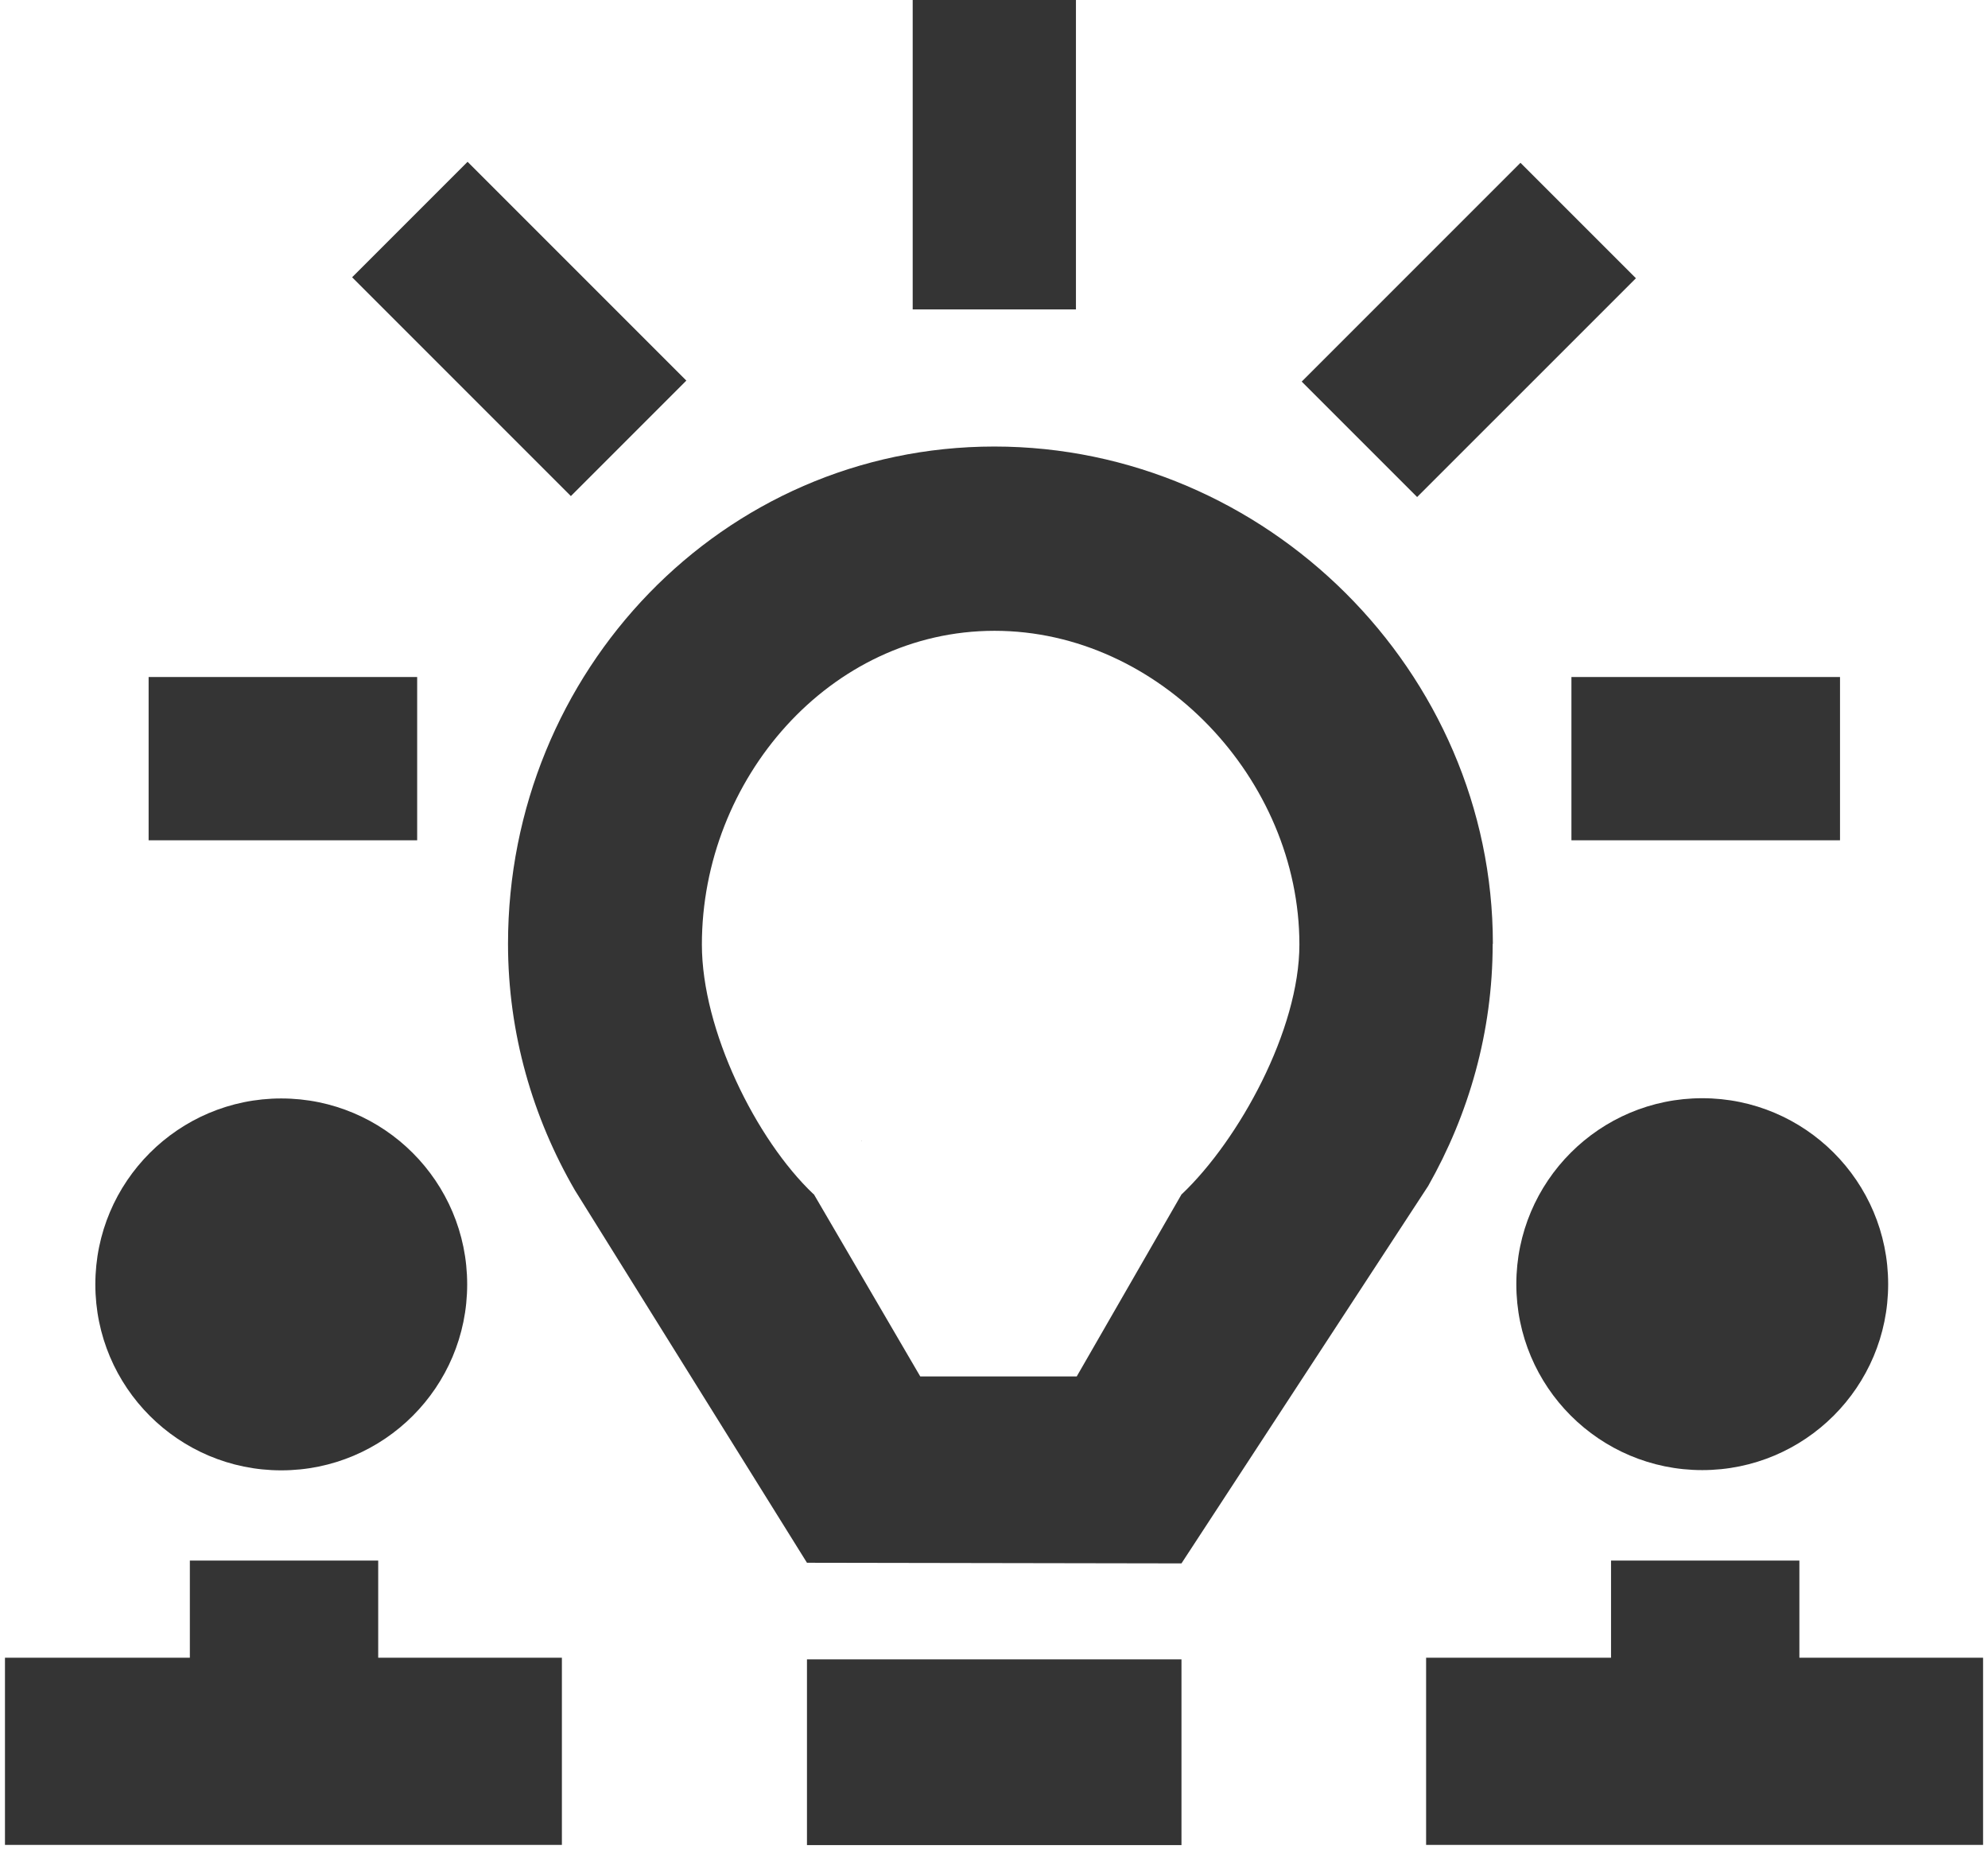
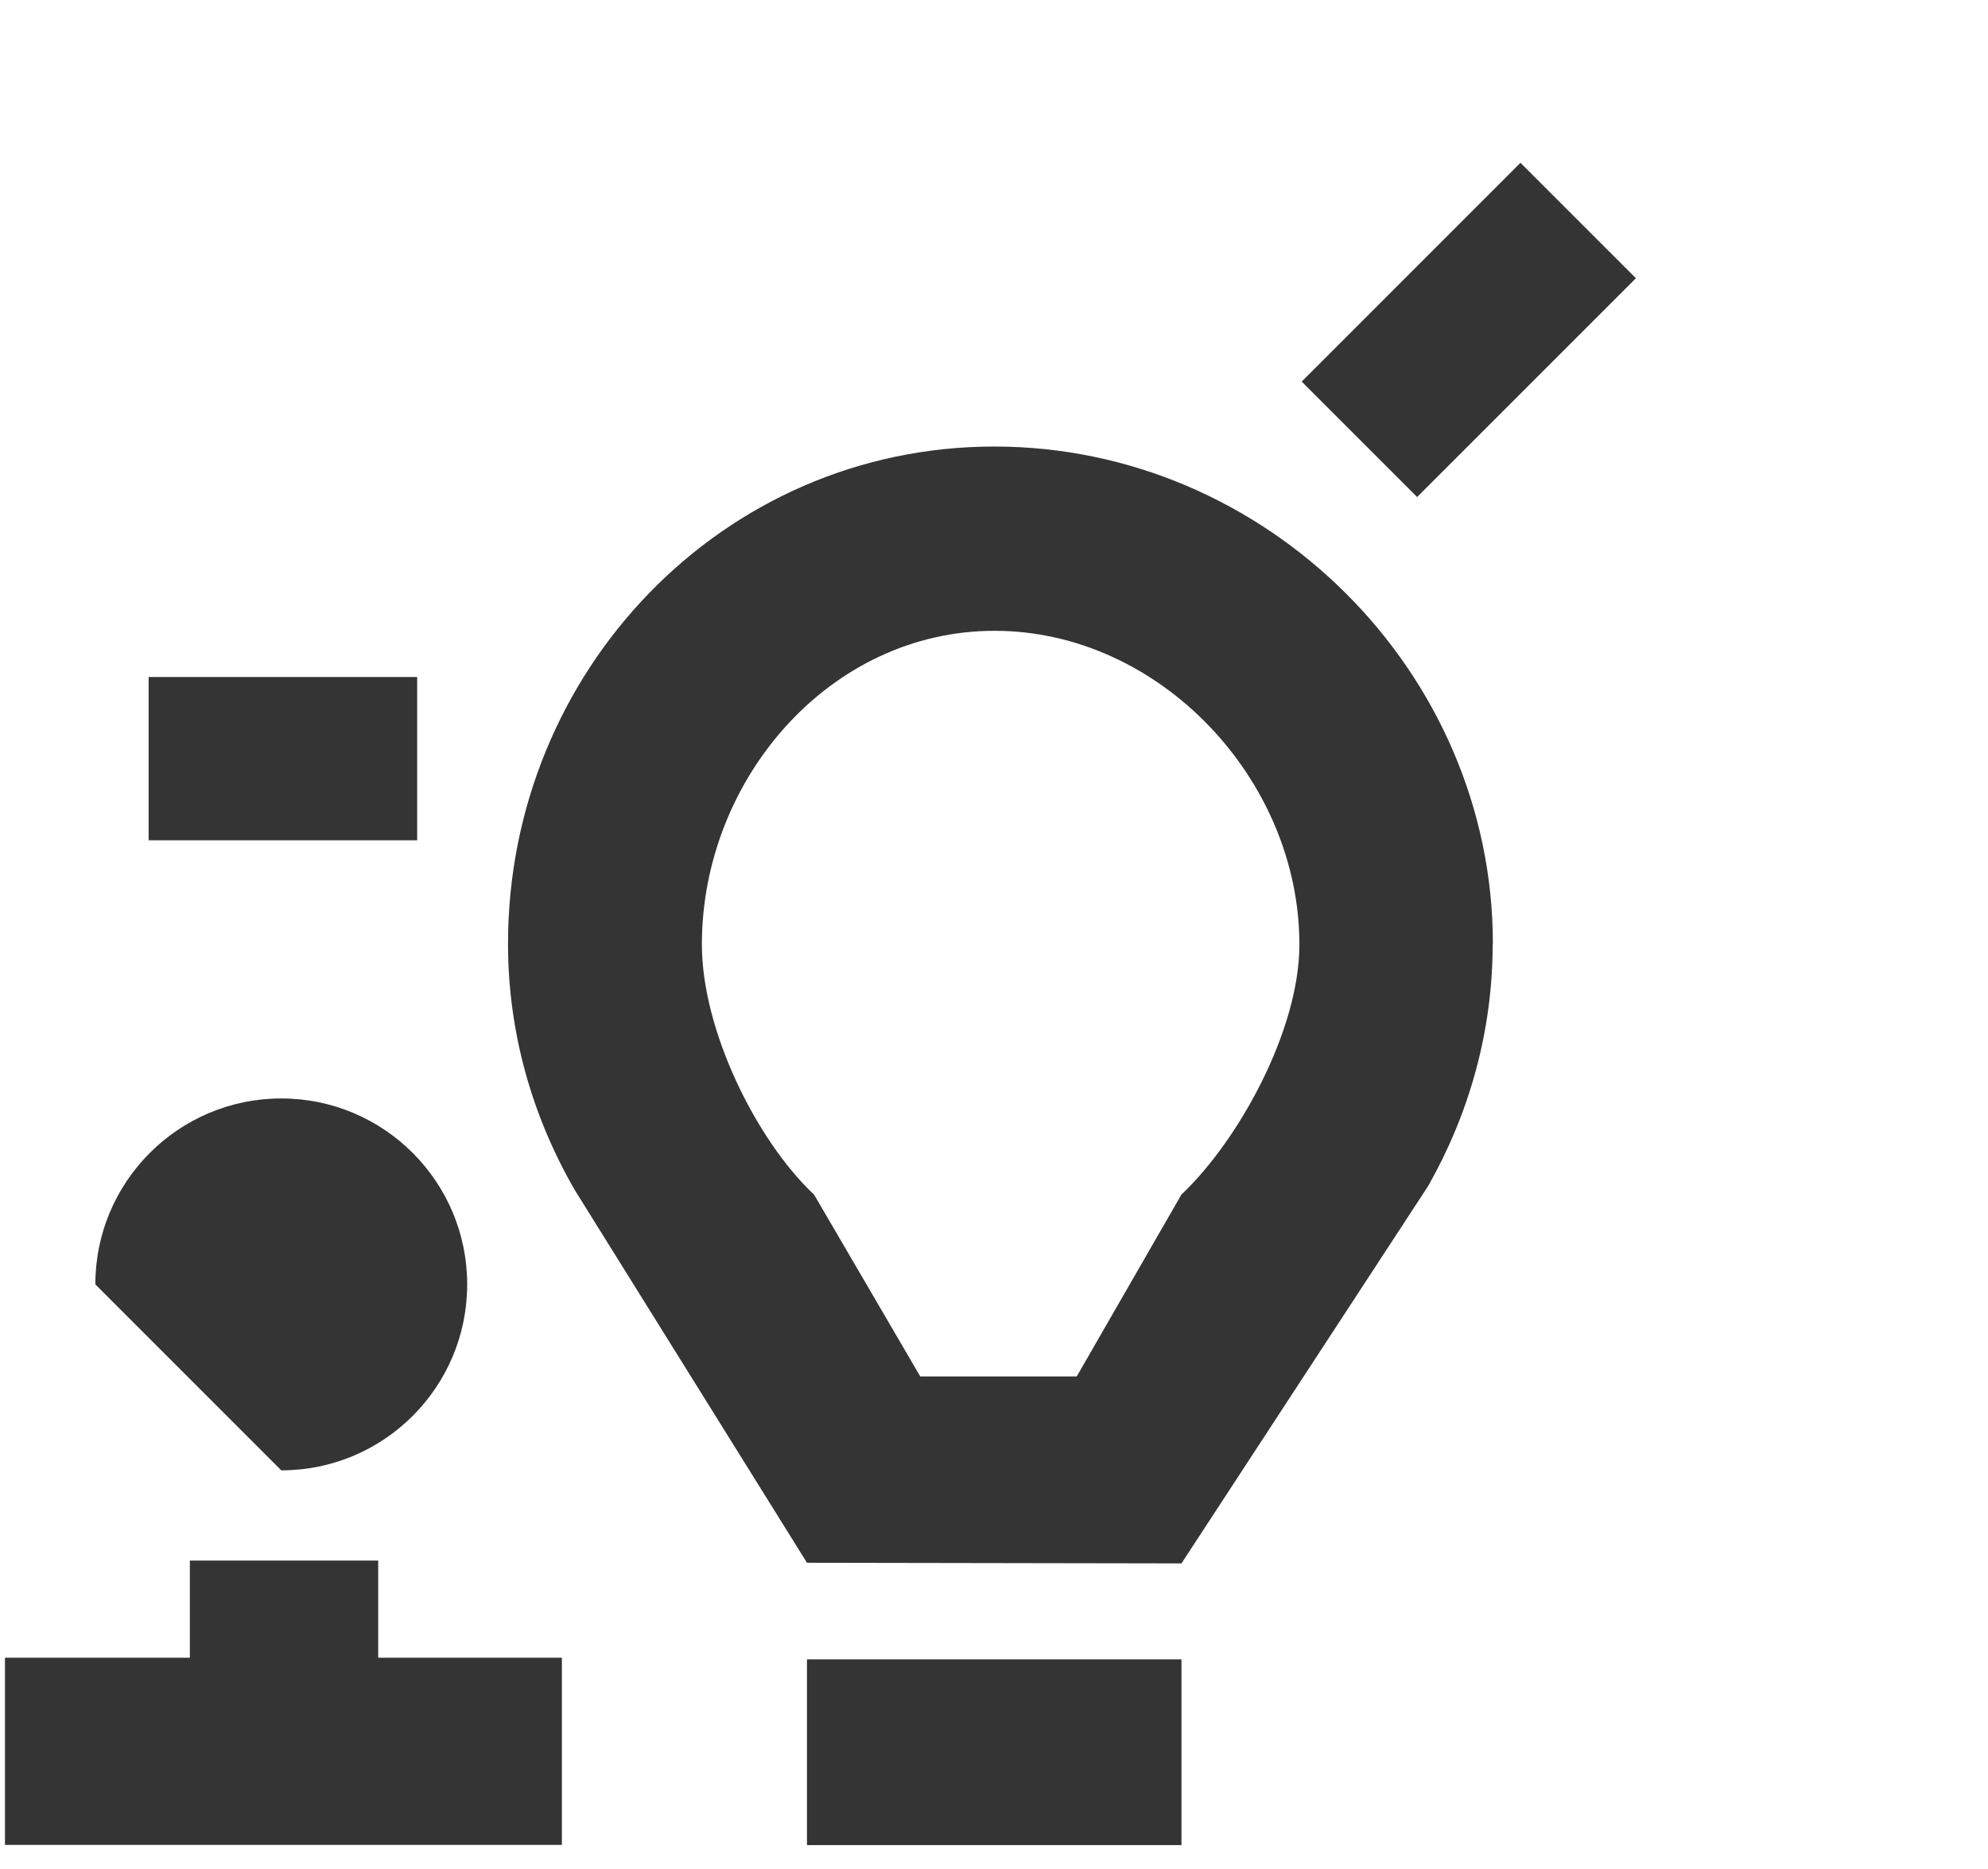
<svg xmlns="http://www.w3.org/2000/svg" width="50" height="47" viewBox="0 0 50 47" fill="none">
  <path d="M9.512 39.244H4.775V41.687H0.125V46.394H4.775H9.425H14.132V41.687H9.512V39.244Z" fill="#343434" />
-   <path d="M7.074 36.975C9.656 36.975 11.75 34.881 11.75 32.299C11.75 29.717 9.656 27.623 7.074 27.623C4.492 27.623 2.398 29.717 2.398 32.299C2.398 34.881 4.492 36.975 7.074 36.975Z" fill="#343434" />
-   <path d="M45.256 41.687V39.244H40.519V41.687H35.868V46.394H40.519H45.164H49.876V41.687H45.256Z" fill="#343434" />
-   <path d="M42.813 27.617C40.231 27.617 38.137 29.711 38.137 32.293C38.137 34.875 40.231 36.969 42.813 36.969C45.395 36.969 47.489 34.875 47.489 32.293C47.489 29.711 45.395 27.617 42.813 27.617Z" fill="#343434" />
+   <path d="M7.074 36.975C9.656 36.975 11.75 34.881 11.75 32.299C11.75 29.717 9.656 27.623 7.074 27.623C4.492 27.623 2.398 29.717 2.398 32.299Z" fill="#343434" />
  <path d="M21.666 28.689C21.666 28.689 21.672 28.695 21.677 28.7V28.689H21.666Z" fill="#343434" />
  <path d="M29.72 30.029L27.081 34.613H23.145L20.471 30.035L20.455 30.024C19.013 28.654 17.653 25.903 17.653 23.752C17.653 19.605 20.861 15.863 25.013 15.863C29.165 15.863 32.681 19.6 32.681 23.752C32.681 25.898 31.167 28.659 29.725 30.029H29.72ZM37.547 23.732C37.547 16.89 31.85 11.229 25.008 11.229C18.166 11.229 12.777 16.89 12.777 23.732C12.777 25.995 13.403 28.11 14.46 29.932L20.296 39.299L29.715 39.315L35.92 29.824C36.941 28.023 37.542 25.954 37.542 23.737" fill="#343434" />
  <path d="M29.715 41.728H20.296V46.399H29.715V41.728Z" fill="#343434" />
-   <path d="M27.061 0H22.955V7.781H27.061V0Z" fill="#343434" />
  <path d="M10.492 17.025H3.738V21.131H10.492V17.025Z" fill="#343434" />
-   <path d="M46.278 17.025H39.523V21.131H46.278V17.025Z" fill="#343434" />
  <path d="M38.241 4.094L32.739 9.596L35.642 12.499L41.145 6.997L38.241 4.094Z" fill="#343434" />
-   <path d="M11.76 4.069L8.856 6.973L14.358 12.475L17.262 9.571L11.76 4.069Z" fill="#343434" />
</svg>